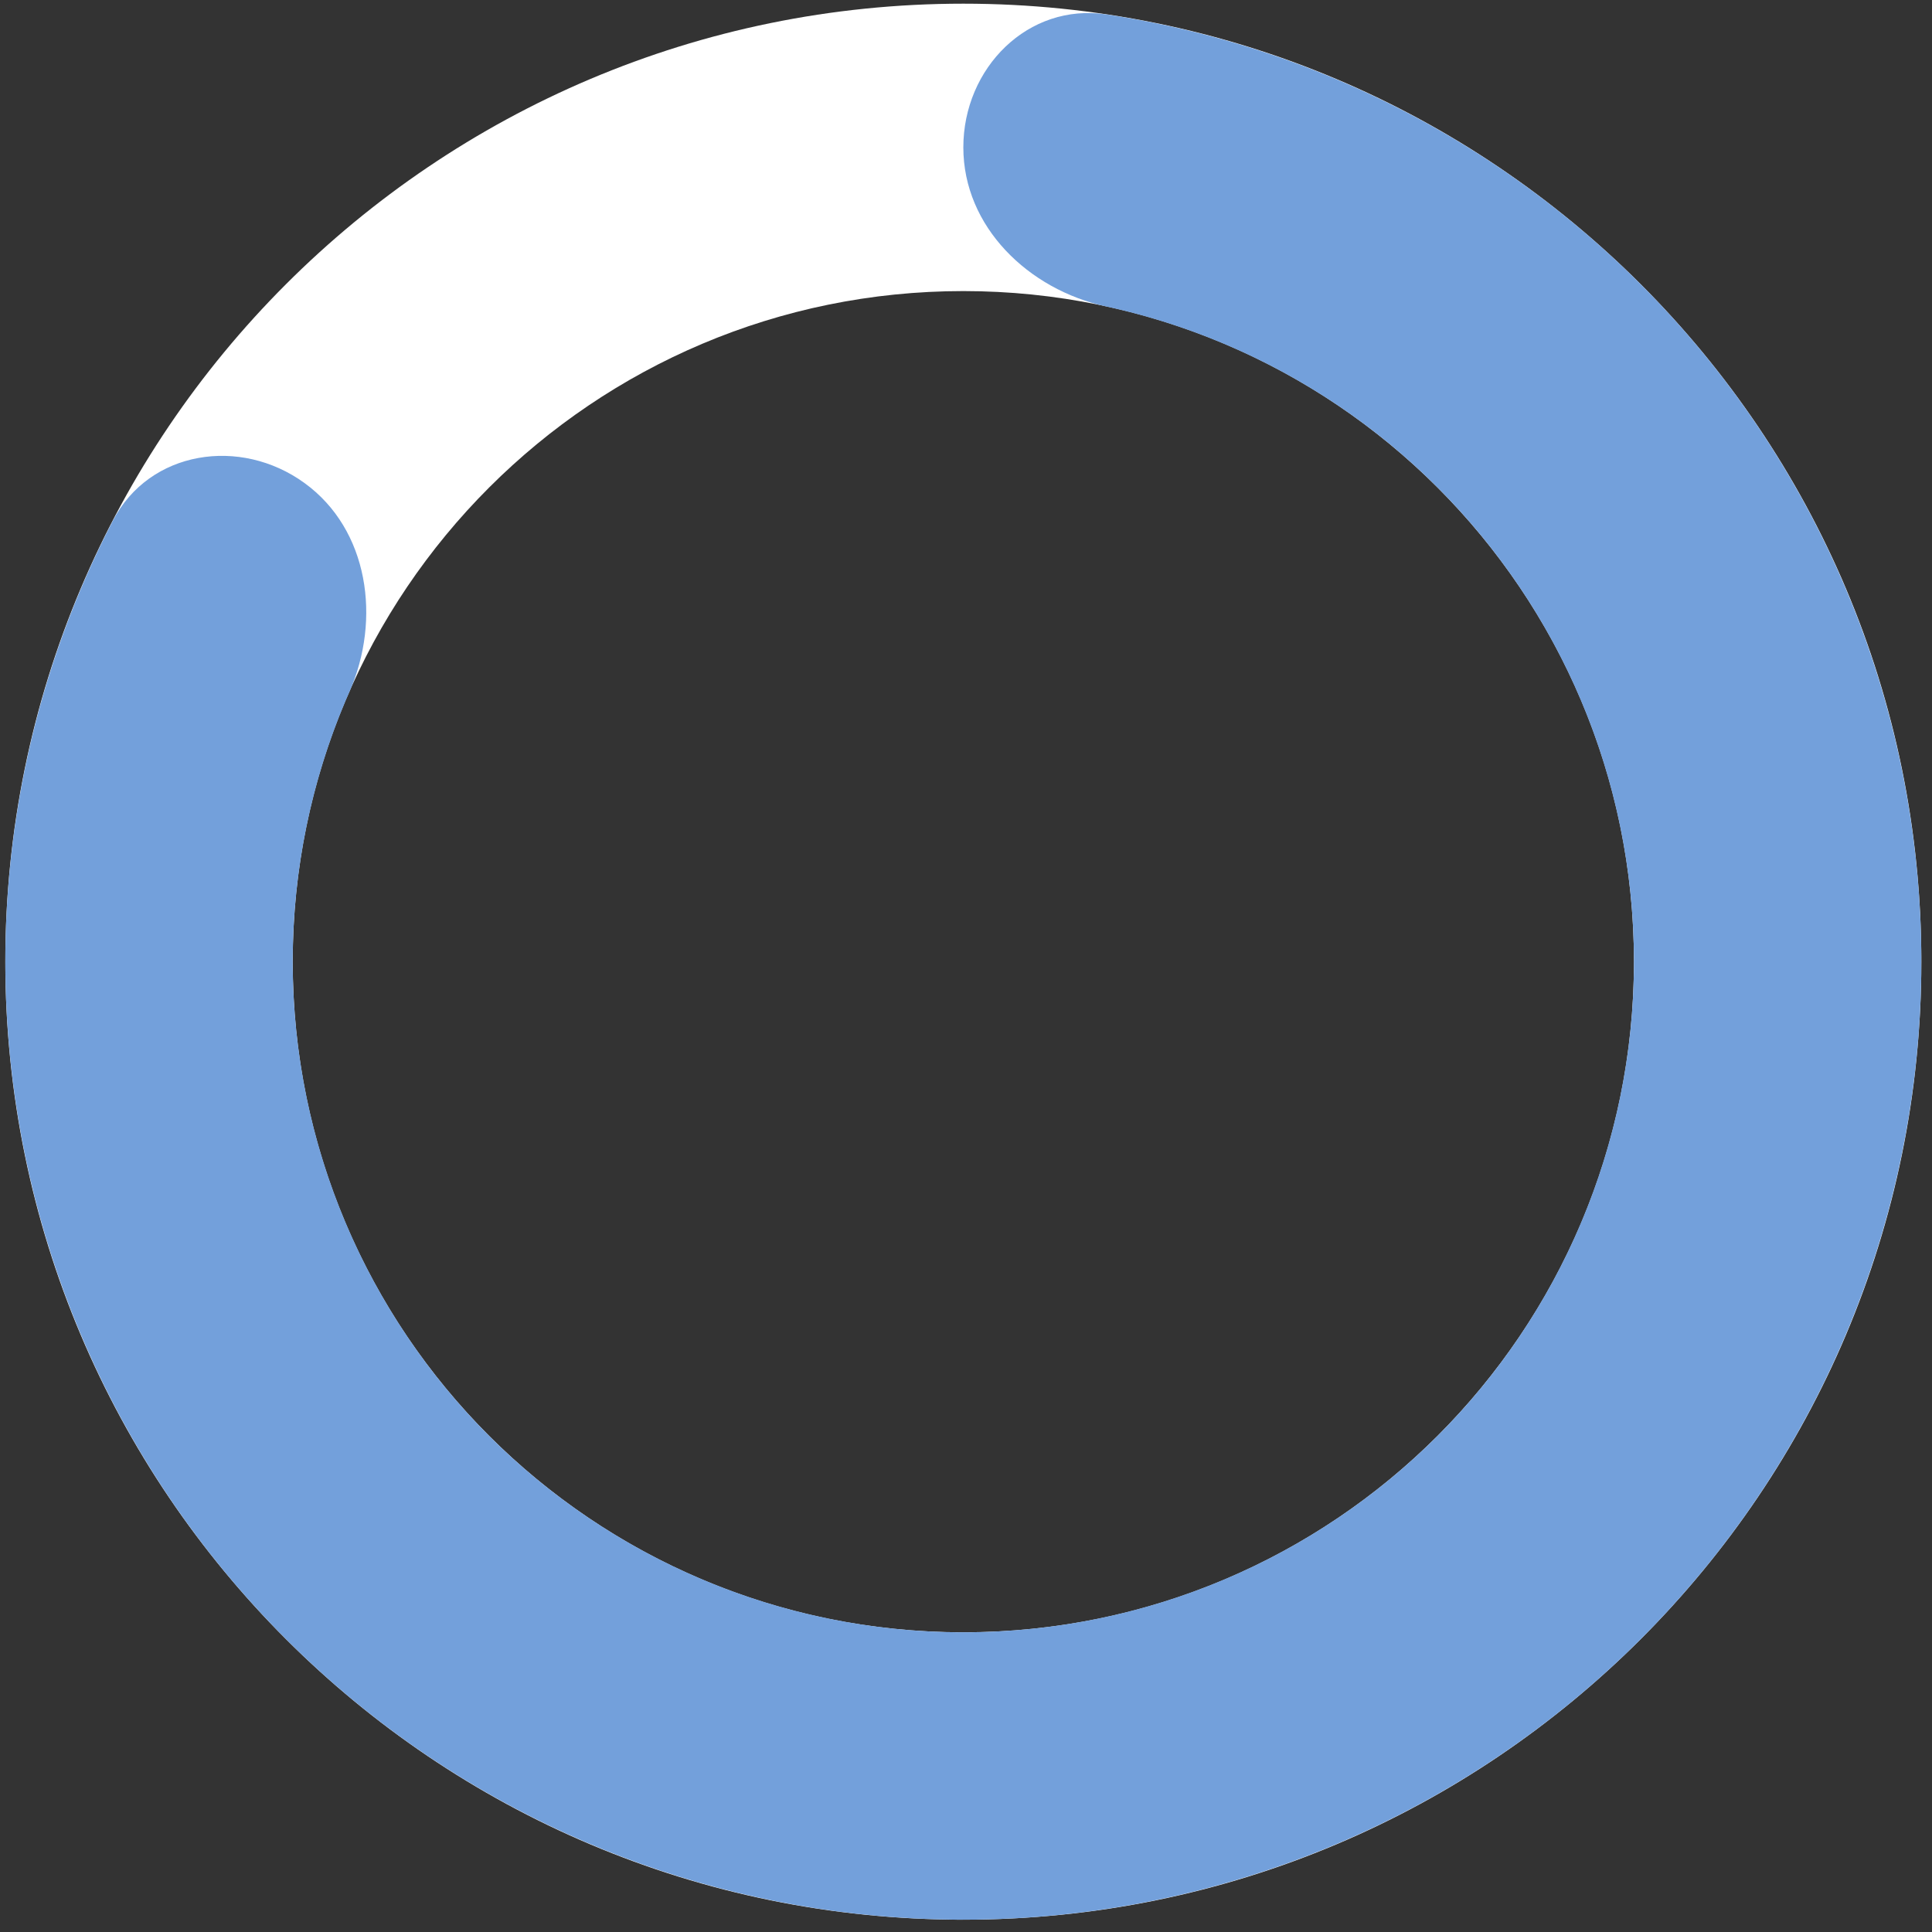
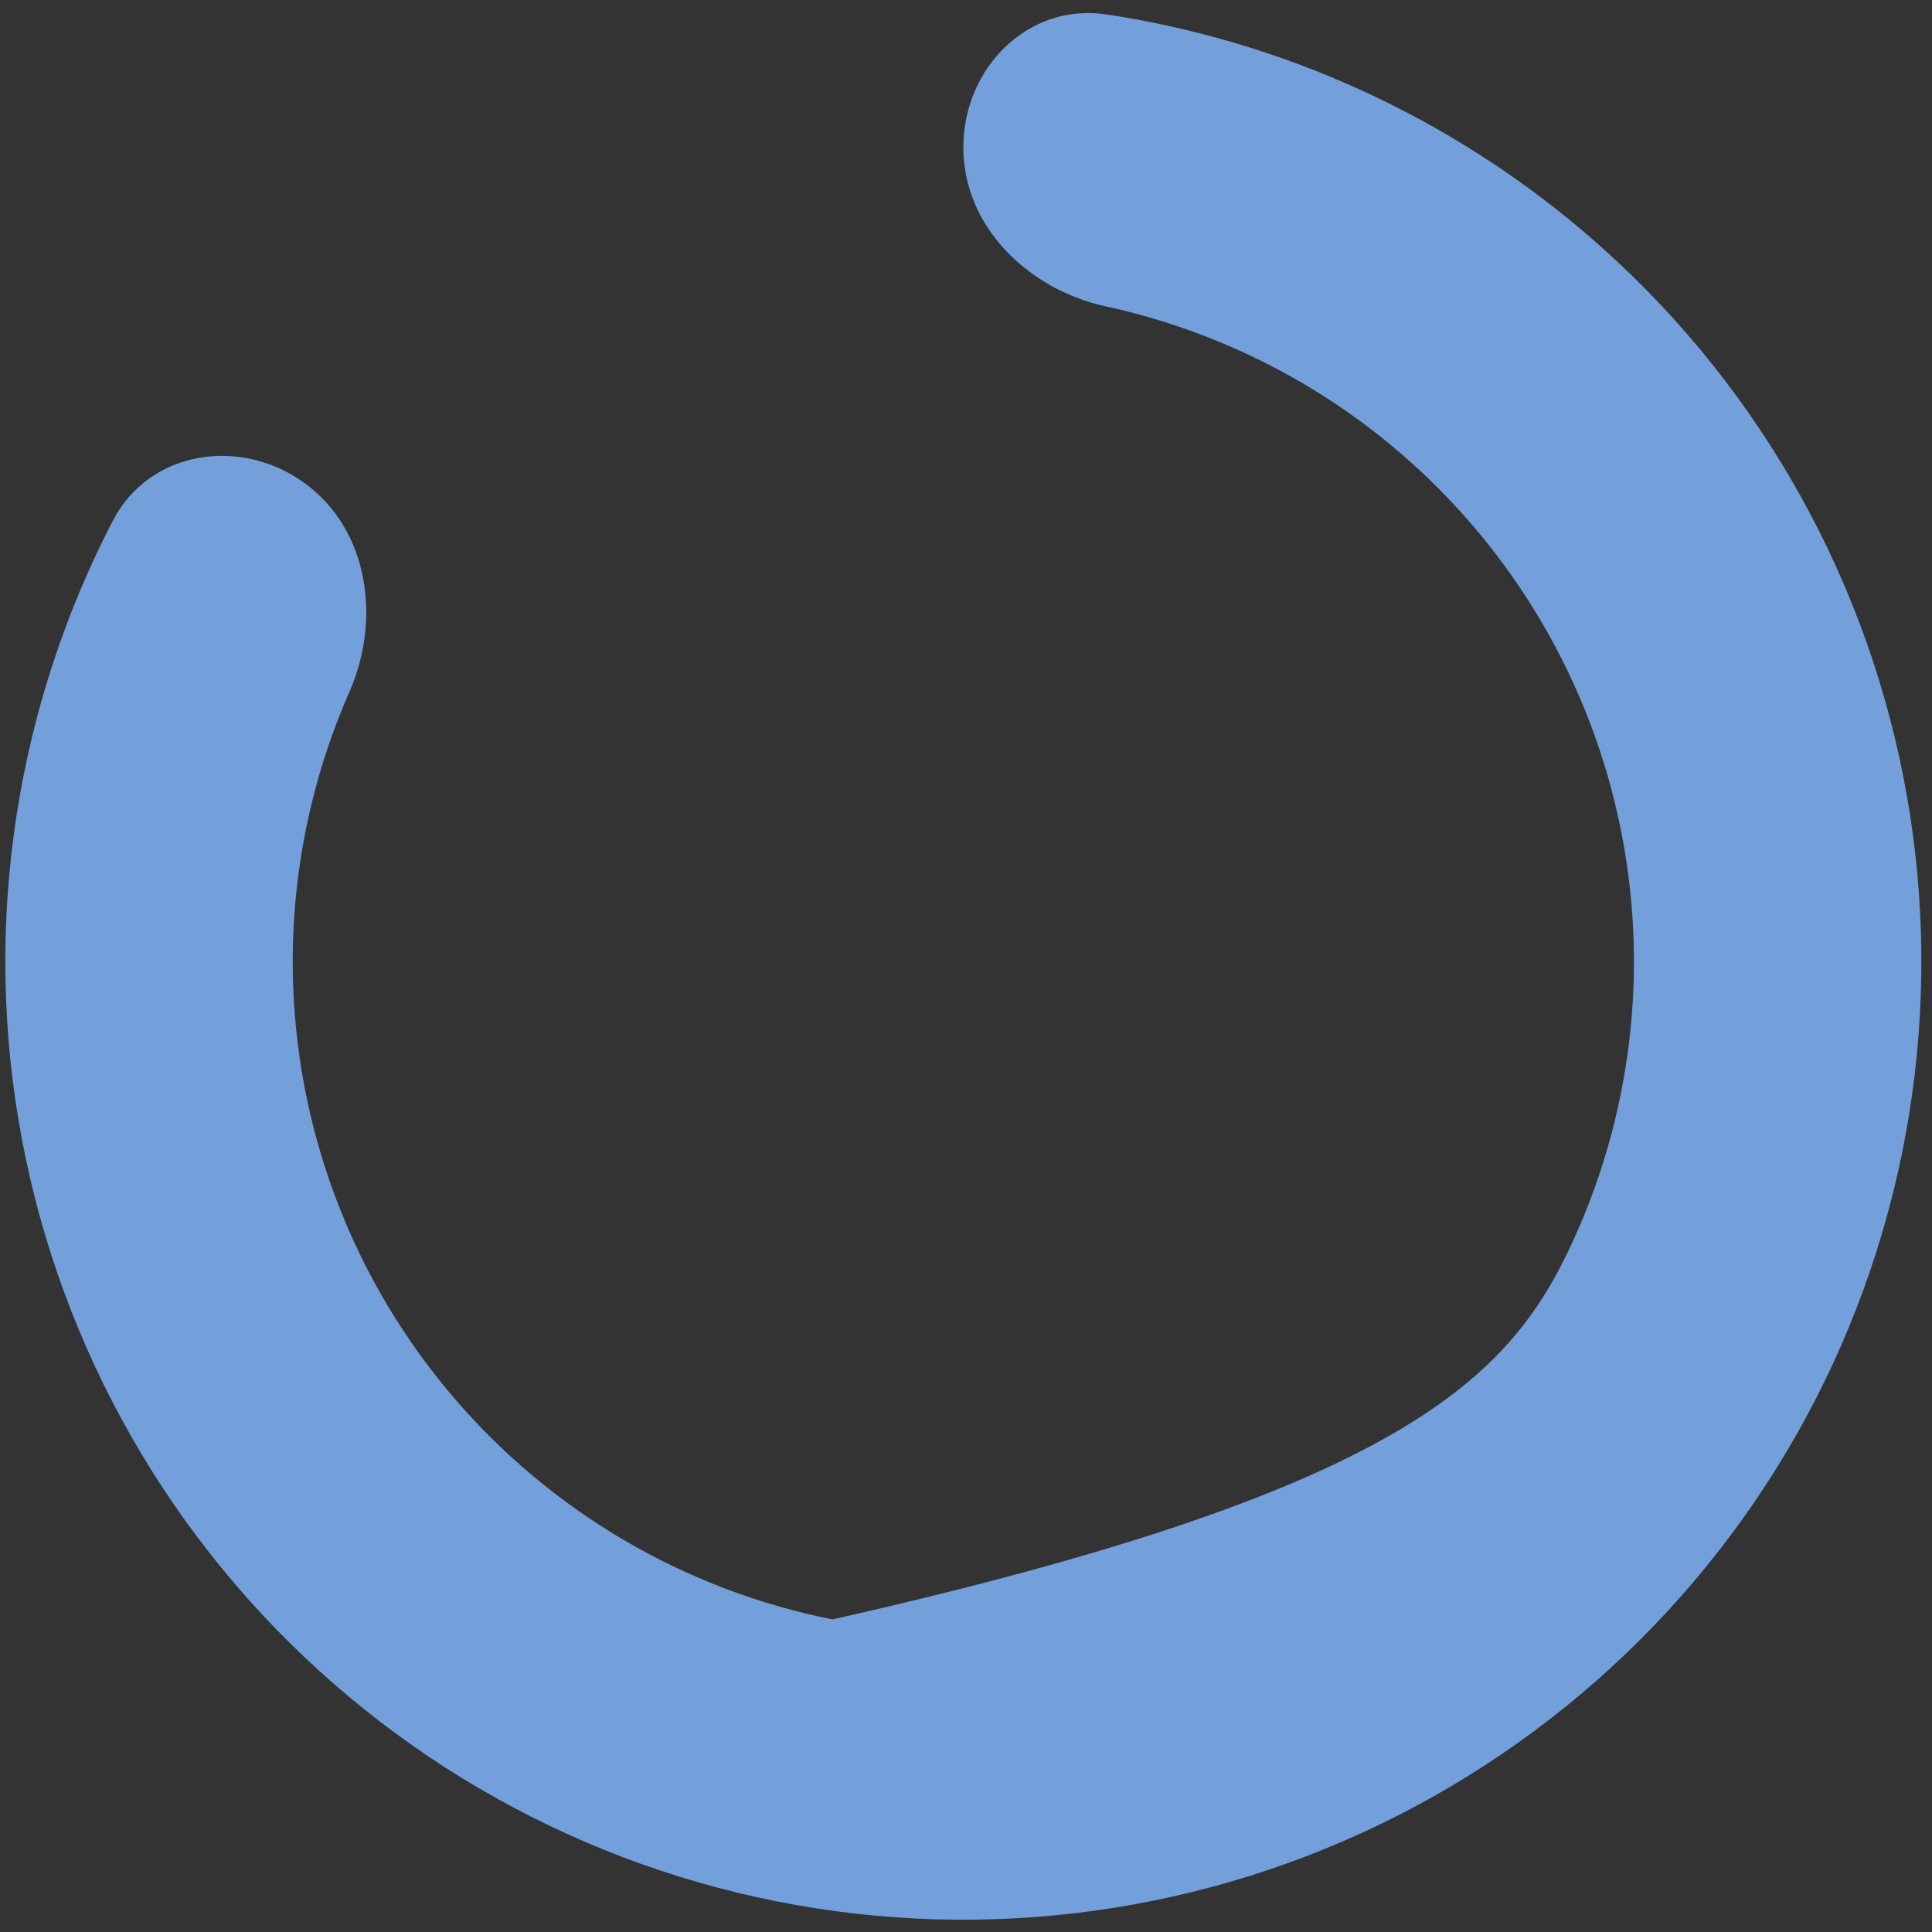
<svg xmlns="http://www.w3.org/2000/svg" width="121" height="121" viewBox="0 0 121 121" fill="none">
  <rect x="0" y="0" width="121" height="121" fill="#333333" stroke="none" />
  <g id="grÃ¡fico">
-     <path id="Ellipse 19" d="M120.333 60.23C120.333 93.368 93.471 120.23 60.333 120.23C27.196 120.23 0.333 93.368 0.333 60.23C0.333 27.093 27.196 0.23 60.333 0.23C93.471 0.23 120.333 27.093 120.333 60.23ZM18.333 60.23C18.333 83.426 37.137 102.23 60.333 102.23C83.529 102.23 102.333 83.426 102.333 60.23C102.333 37.035 83.529 18.23 60.333 18.23C37.137 18.23 18.333 37.035 18.333 60.23Z" fill="white" />
-     <path id="Ellipse 18" d="M60.333 9.23C60.333 4.26 64.385 0.161 69.3 0.904C79.542 2.452 89.264 6.635 97.479 13.111C108.063 21.455 115.529 33.119 118.676 46.224C121.822 59.328 120.464 73.111 114.822 85.35C109.18 97.589 99.581 107.572 87.573 113.691C75.565 119.809 61.846 121.707 48.628 119.078C35.41 116.448 23.462 109.445 14.709 99.197C5.956 88.949 0.909 76.053 0.38 62.586C-0.031 52.133 2.299 41.81 7.067 32.613C9.355 28.201 15.052 27.332 19.073 30.253C23.095 33.175 23.882 38.783 21.882 43.334C19.334 49.133 18.114 55.472 18.366 61.879C18.736 71.306 22.269 80.334 28.396 87.507C34.523 94.681 42.887 99.583 52.14 101.423C61.392 103.264 70.995 101.936 79.401 97.653C87.807 93.37 94.526 86.382 98.475 77.814C102.425 69.247 103.375 59.599 101.173 50.426C98.971 41.252 93.744 33.088 86.335 27.247C81.299 23.277 75.455 20.538 69.265 19.191C64.408 18.134 60.333 14.201 60.333 9.23Z" fill="#73A0DB" />
+     <path id="Ellipse 18" d="M60.333 9.23C60.333 4.26 64.385 0.161 69.3 0.904C79.542 2.452 89.264 6.635 97.479 13.111C108.063 21.455 115.529 33.119 118.676 46.224C121.822 59.328 120.464 73.111 114.822 85.35C109.18 97.589 99.581 107.572 87.573 113.691C75.565 119.809 61.846 121.707 48.628 119.078C35.41 116.448 23.462 109.445 14.709 99.197C5.956 88.949 0.909 76.053 0.38 62.586C-0.031 52.133 2.299 41.81 7.067 32.613C9.355 28.201 15.052 27.332 19.073 30.253C23.095 33.175 23.882 38.783 21.882 43.334C19.334 49.133 18.114 55.472 18.366 61.879C18.736 71.306 22.269 80.334 28.396 87.507C34.523 94.681 42.887 99.583 52.14 101.423C87.807 93.37 94.526 86.382 98.475 77.814C102.425 69.247 103.375 59.599 101.173 50.426C98.971 41.252 93.744 33.088 86.335 27.247C81.299 23.277 75.455 20.538 69.265 19.191C64.408 18.134 60.333 14.201 60.333 9.23Z" fill="#73A0DB" />
  </g>
</svg>